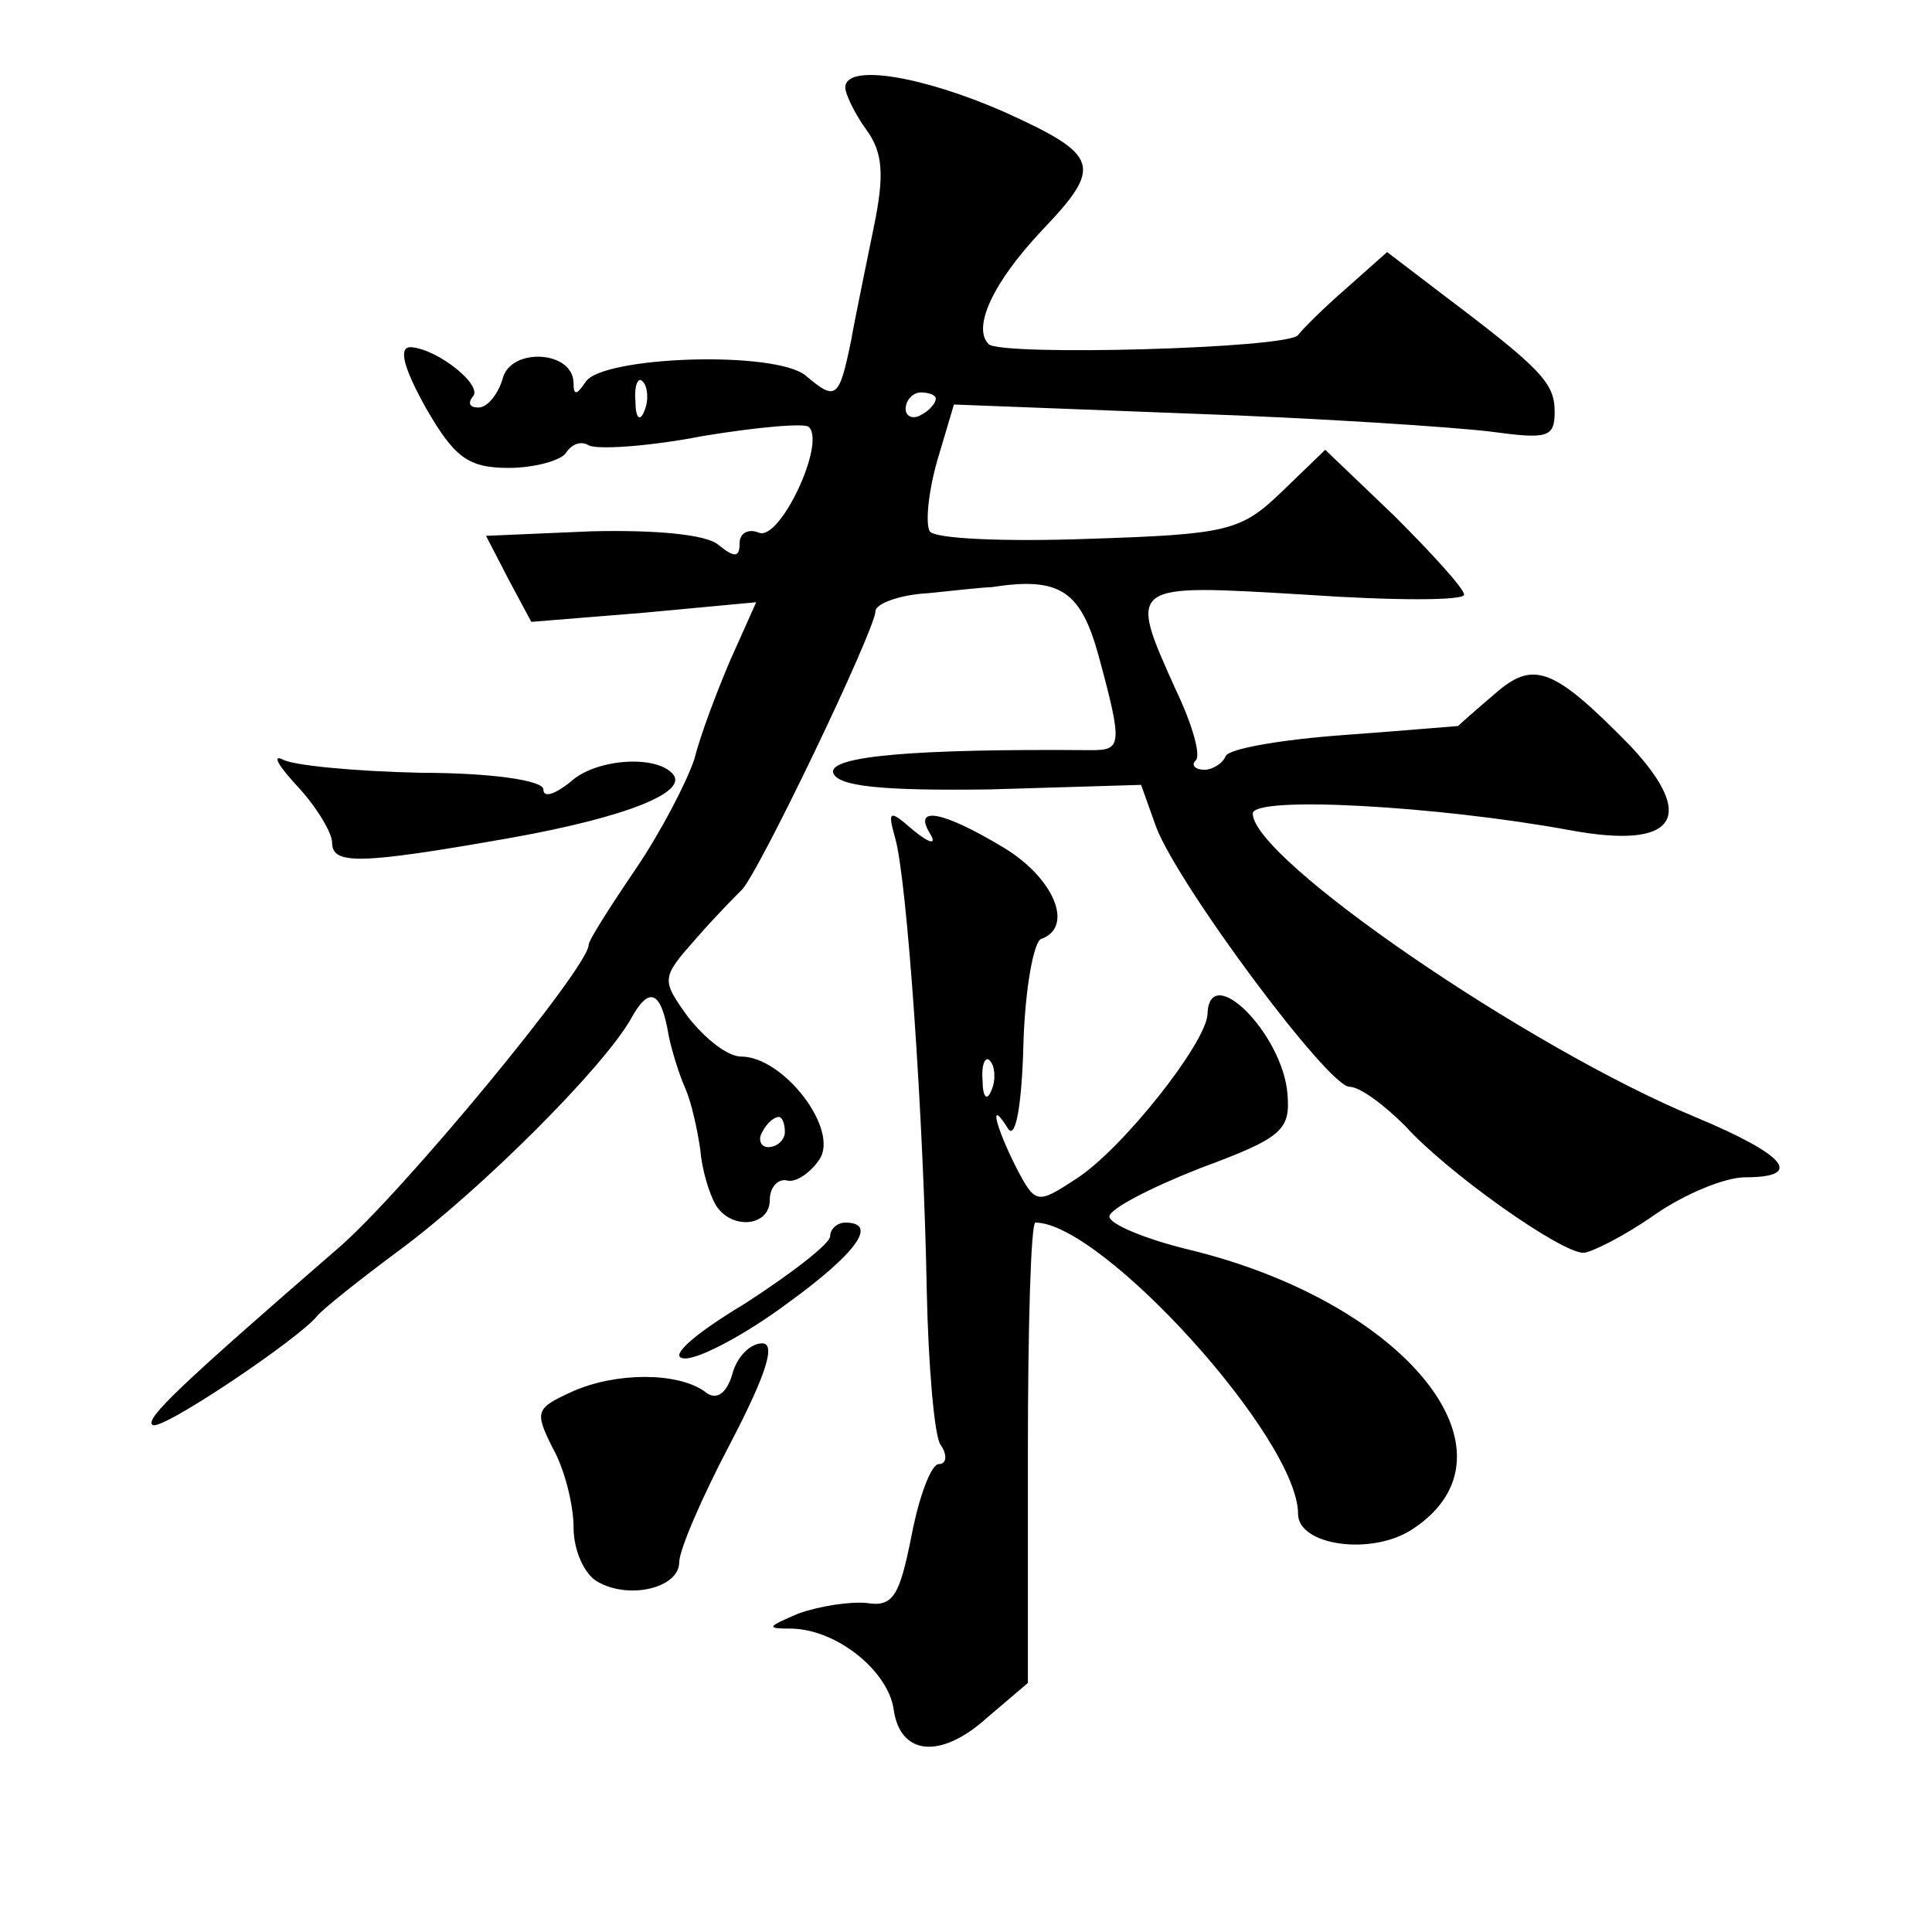
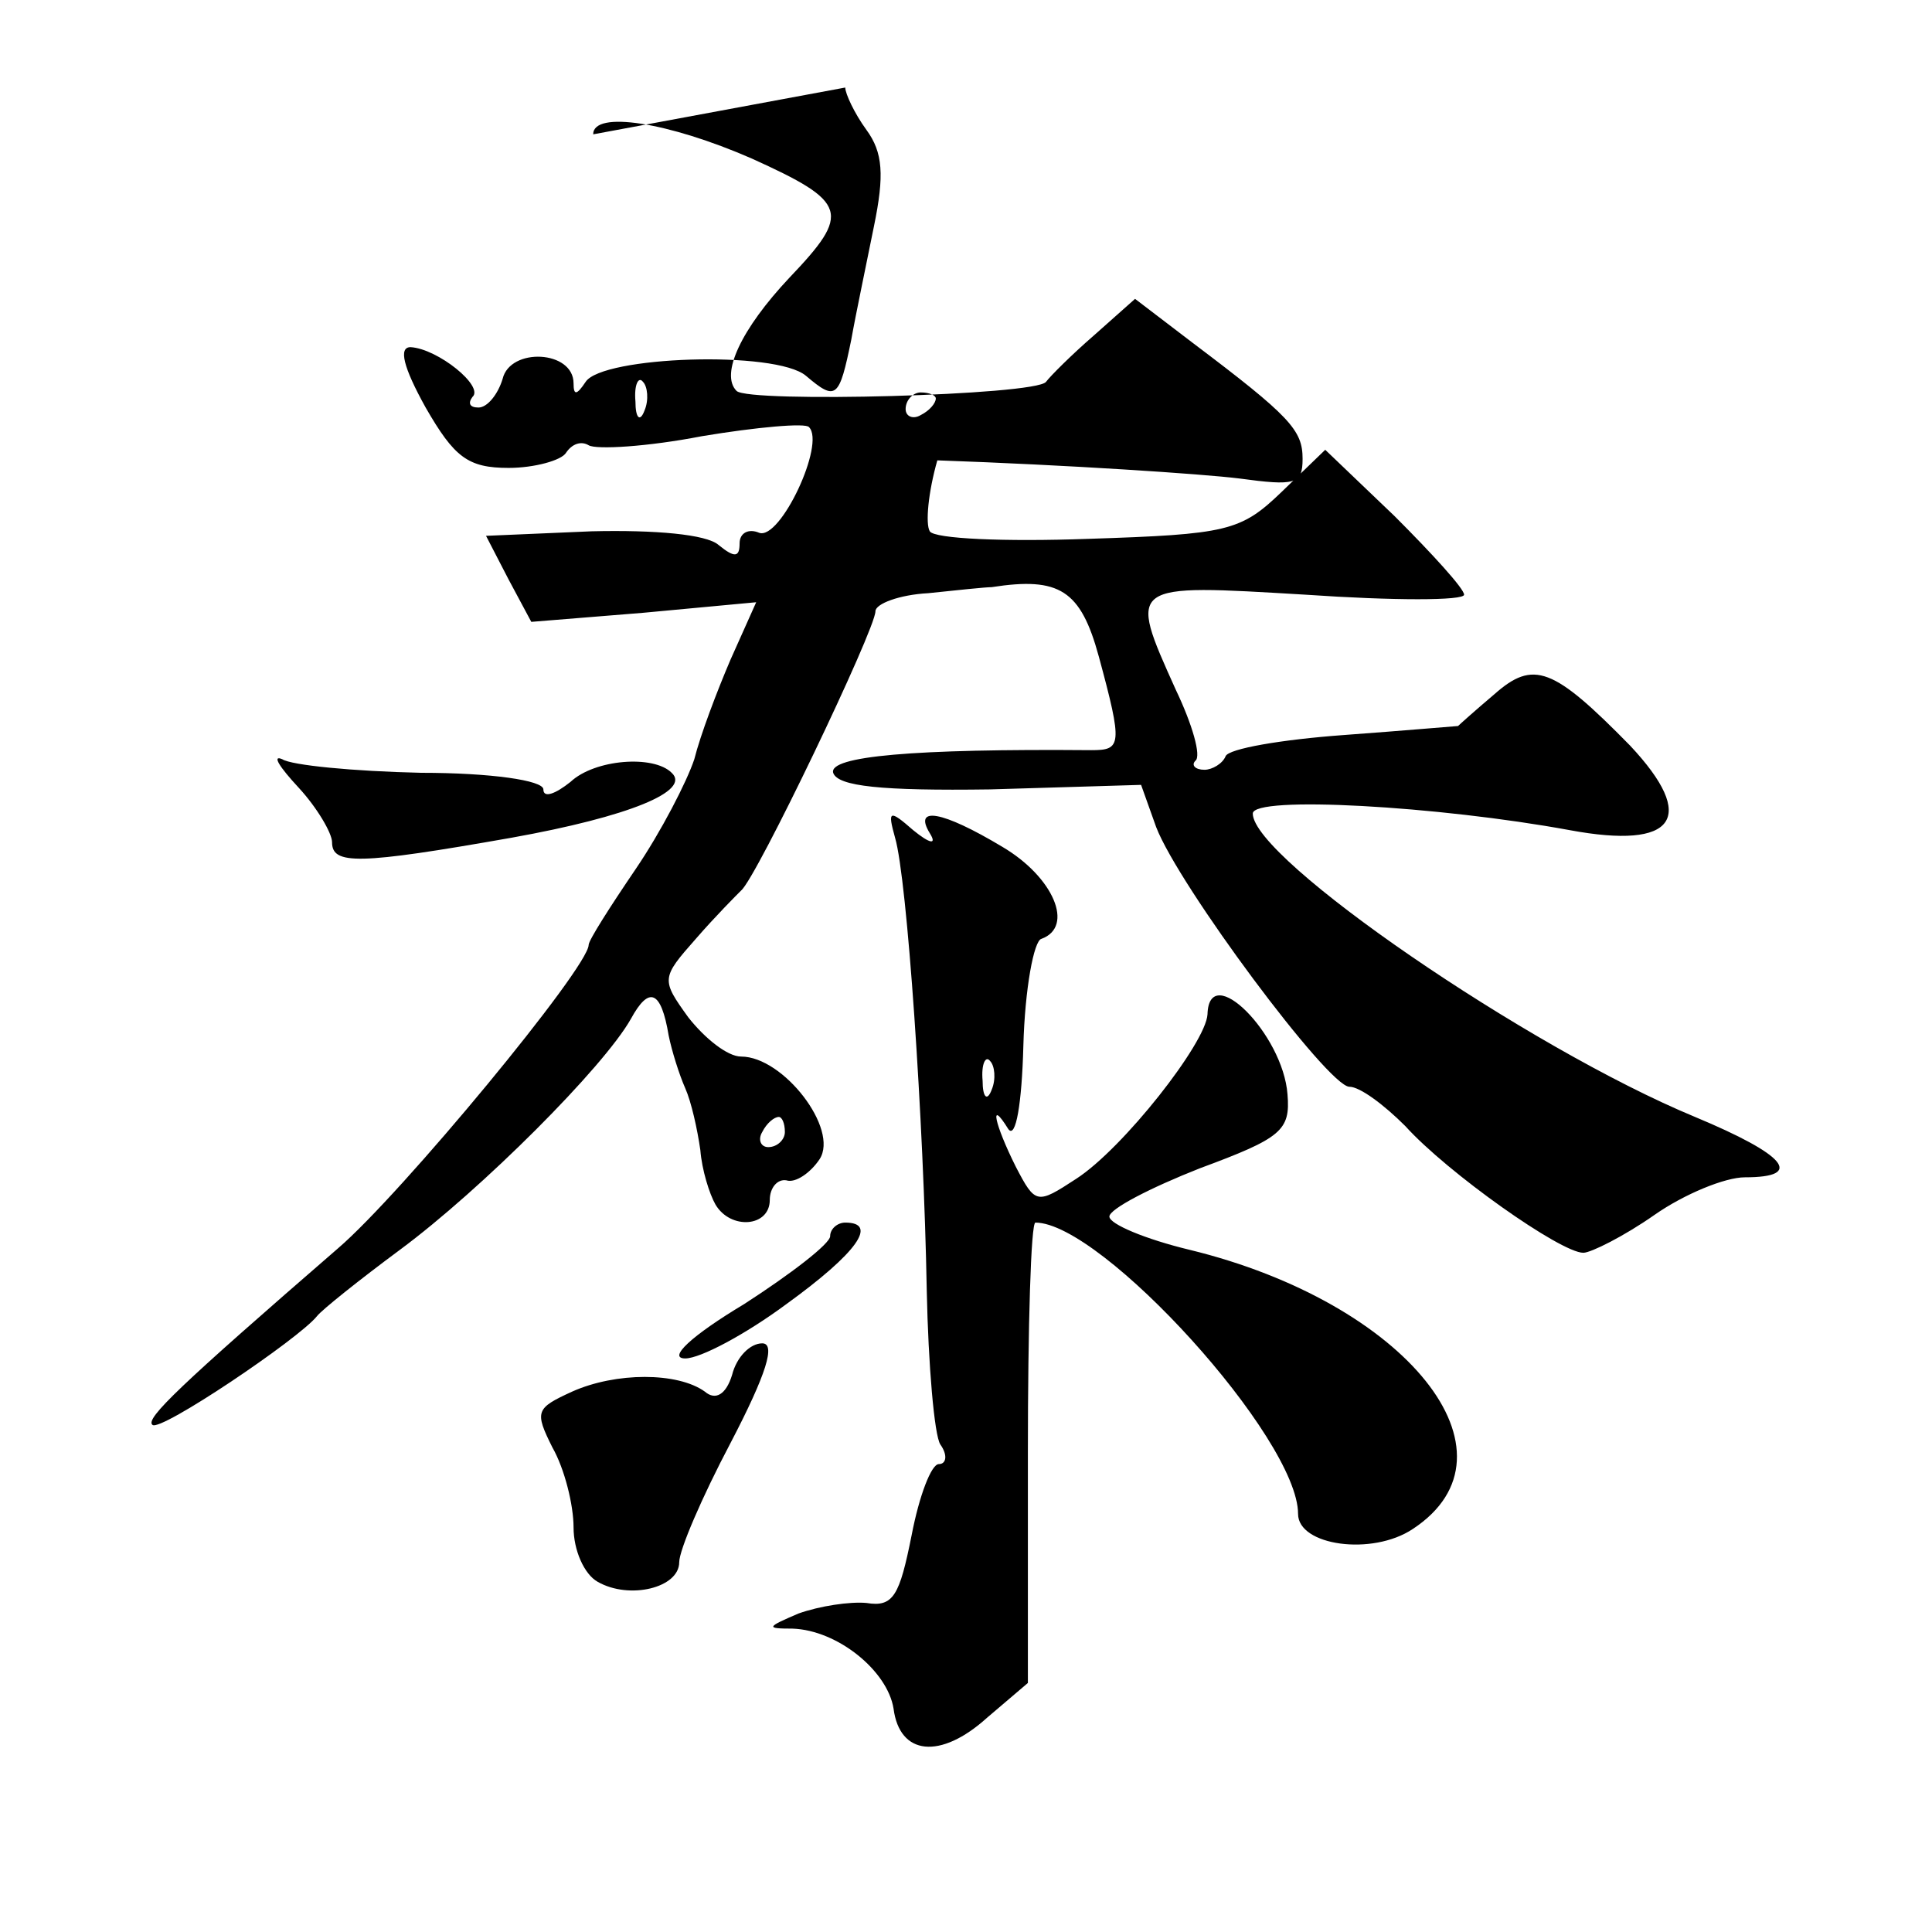
<svg xmlns="http://www.w3.org/2000/svg" version="1.0" width="128pt" height="128pt" viewBox="0 0 128 128" preserveAspectRatio="xMidYMid meet">
  <g transform="translate(0,128) scale(0.1,-0.1)" fill="#0" stroke="none">
-     <path d="M560 1222 c0 -4 6 -17 14 -28 11 -15 12 -30 5 -64 -5 -25 -12 -58 -15 -75 -8 -39 -10 -41 -30 -24 -20 17 -135 13 -146 -4 -6 -9 -8 -9 -8 -1 0 22 -42 24 -47 3 -3 -10 -10 -19 -16 -19 -6 0 -7 3 -4 7 8 7 -23 32 -41 33 -8 0 -5 -13 10 -40 19 -33 28 -40 55 -40 17 0 35 5 38 10 4 6 10 8 15 5 5 -3 39 -1 75 6 36 6 69 9 71 6 11 -11 -19 -75 -33 -70 -7 3 -13 0 -13 -7 0 -9 -3 -10 -14 -1 -8 7 -42 10 -84 9 l-70 -3 15 -29 15 -28 74 6 75 7 -17 -38 c-9 -21 -20 -50 -24 -66 -5 -15 -22 -48 -39 -73 -17 -25 -31 -47 -31 -50 0 -15 -124 -165 -166 -201 -105 -91 -128 -113 -123 -117 5 -5 97 57 109 72 3 4 28 24 55 44 54 40 135 121 153 153 12 22 20 19 25 -11 2 -10 7 -26 11 -35 4 -9 8 -27 10 -41 1 -13 6 -29 10 -36 10 -17 36 -15 36 3 0 8 5 14 11 13 6 -2 16 5 22 14 13 20 -24 68 -52 68 -9 0 -24 12 -35 26 -18 25 -18 26 5 52 13 15 27 29 30 32 10 8 89 173 89 185 0 5 16 11 35 12 19 2 38 4 42 4 45 7 59 -2 71 -46 16 -59 15 -62 -5 -62 -118 1 -174 -4 -171 -15 3 -9 32 -12 104 -11 l100 3 10 -28 c15 -39 114 -172 128 -172 7 0 23 -12 37 -26 28 -31 103 -84 118 -84 5 0 27 11 47 25 20 14 47 25 60 25 40 0 27 15 -33 40 -111 46 -293 171 -293 201 0 12 123 5 210 -11 70 -13 85 8 40 56 -51 52 -64 57 -90 34 -13 -11 -23 -20 -24 -21 -1 0 -35 -3 -76 -6 -41 -3 -76 -9 -78 -14 -2 -5 -9 -9 -14 -9 -6 0 -9 3 -6 6 4 3 -2 24 -13 47 -32 71 -32 70 86 63 58 -4 105 -4 105 0 0 4 -21 27 -46 52 l-46 44 -29 -28 c-27 -26 -36 -28 -128 -31 -55 -2 -102 0 -105 5 -3 5 -1 26 5 47 l11 37 156 -6 c86 -3 176 -9 200 -12 37 -5 42 -4 42 13 0 19 -8 28 -73 77 l-38 29 -27 -24 c-15 -13 -29 -27 -32 -31 -7 -9 -197 -14 -205 -6 -11 11 3 41 35 75 41 43 39 50 -25 79 -55 24 -105 32 -105 16z m-133 -214 c-3 -8 -6 -5 -6 6 -1 11 2 17 5 13 3 -3 4 -12 1 -19z m193 8 c0 -3 -4 -8 -10 -11 -5 -3 -10 -1 -10 4 0 6 5 11 10 11 6 0 10 -2 10 -4z m-100 -486 c0 -5 -5 -10 -11 -10 -5 0 -7 5 -4 10 3 6 8 10 11 10 2 0 4 -4 4 -10z M198 758 c12 -13 22 -30 22 -36 0 -15 17 -15 119 3 78 14 119 31 106 43 -12 12 -51 9 -67 -6 -10 -8 -18 -11 -18 -5 0 6 -35 11 -81 11 -45 1 -86 5 -92 9 -7 3 -2 -5 11 -19z M593 725 c8 -27 19 -188 21 -300 1 -49 5 -96 9 -102 5 -7 4 -13 -1 -13 -5 0 -13 -21 -18 -47 -8 -40 -12 -48 -30 -45 -11 1 -31 -2 -45 -7 -21 -9 -22 -10 -4 -10 30 -1 63 -28 67 -53 4 -31 31 -34 62 -6 l27 23 0 153 c0 83 2 152 5 152 44 0 174 -143 174 -193 0 -21 49 -28 76 -10 76 50 -4 150 -148 185 -29 7 -53 17 -53 22 0 5 27 19 60 32 54 20 60 25 58 49 -3 40 -52 89 -53 53 -1 -19 -56 -89 -87 -109 -26 -17 -27 -17 -40 8 -14 28 -18 46 -5 25 5 -7 9 17 10 55 1 38 7 70 12 71 22 8 8 41 -26 61 -40 24 -59 27 -48 9 5 -8 0 -7 -11 2 -16 14 -17 13 -12 -5z m64 -167 c-3 -8 -6 -5 -6 6 -1 11 2 17 5 13 3 -3 4 -12 1 -19z M550 461 c0 -5 -26 -25 -57 -45 -35 -21 -51 -36 -39 -36 10 0 40 16 67 36 47 34 61 54 39 54 -5 0 -10 -4 -10 -9z M485 369 c-4 -13 -11 -17 -18 -11 -18 13 -59 13 -88 0 -24 -11 -25 -13 -13 -37 8 -14 14 -38 14 -53 0 -15 7 -31 16 -36 21 -12 54 -4 54 13 0 8 15 43 34 79 24 46 30 66 21 66 -8 0 -17 -9 -20 -21z" />
+     <path d="M560 1222 c0 -4 6 -17 14 -28 11 -15 12 -30 5 -64 -5 -25 -12 -58 -15 -75 -8 -39 -10 -41 -30 -24 -20 17 -135 13 -146 -4 -6 -9 -8 -9 -8 -1 0 22 -42 24 -47 3 -3 -10 -10 -19 -16 -19 -6 0 -7 3 -4 7 8 7 -23 32 -41 33 -8 0 -5 -13 10 -40 19 -33 28 -40 55 -40 17 0 35 5 38 10 4 6 10 8 15 5 5 -3 39 -1 75 6 36 6 69 9 71 6 11 -11 -19 -75 -33 -70 -7 3 -13 0 -13 -7 0 -9 -3 -10 -14 -1 -8 7 -42 10 -84 9 l-70 -3 15 -29 15 -28 74 6 75 7 -17 -38 c-9 -21 -20 -50 -24 -66 -5 -15 -22 -48 -39 -73 -17 -25 -31 -47 -31 -50 0 -15 -124 -165 -166 -201 -105 -91 -128 -113 -123 -117 5 -5 97 57 109 72 3 4 28 24 55 44 54 40 135 121 153 153 12 22 20 19 25 -11 2 -10 7 -26 11 -35 4 -9 8 -27 10 -41 1 -13 6 -29 10 -36 10 -17 36 -15 36 3 0 8 5 14 11 13 6 -2 16 5 22 14 13 20 -24 68 -52 68 -9 0 -24 12 -35 26 -18 25 -18 26 5 52 13 15 27 29 30 32 10 8 89 173 89 185 0 5 16 11 35 12 19 2 38 4 42 4 45 7 59 -2 71 -46 16 -59 15 -62 -5 -62 -118 1 -174 -4 -171 -15 3 -9 32 -12 104 -11 l100 3 10 -28 c15 -39 114 -172 128 -172 7 0 23 -12 37 -26 28 -31 103 -84 118 -84 5 0 27 11 47 25 20 14 47 25 60 25 40 0 27 15 -33 40 -111 46 -293 171 -293 201 0 12 123 5 210 -11 70 -13 85 8 40 56 -51 52 -64 57 -90 34 -13 -11 -23 -20 -24 -21 -1 0 -35 -3 -76 -6 -41 -3 -76 -9 -78 -14 -2 -5 -9 -9 -14 -9 -6 0 -9 3 -6 6 4 3 -2 24 -13 47 -32 71 -32 70 86 63 58 -4 105 -4 105 0 0 4 -21 27 -46 52 l-46 44 -29 -28 c-27 -26 -36 -28 -128 -31 -55 -2 -102 0 -105 5 -3 5 -1 26 5 47 c86 -3 176 -9 200 -12 37 -5 42 -4 42 13 0 19 -8 28 -73 77 l-38 29 -27 -24 c-15 -13 -29 -27 -32 -31 -7 -9 -197 -14 -205 -6 -11 11 3 41 35 75 41 43 39 50 -25 79 -55 24 -105 32 -105 16z m-133 -214 c-3 -8 -6 -5 -6 6 -1 11 2 17 5 13 3 -3 4 -12 1 -19z m193 8 c0 -3 -4 -8 -10 -11 -5 -3 -10 -1 -10 4 0 6 5 11 10 11 6 0 10 -2 10 -4z m-100 -486 c0 -5 -5 -10 -11 -10 -5 0 -7 5 -4 10 3 6 8 10 11 10 2 0 4 -4 4 -10z M198 758 c12 -13 22 -30 22 -36 0 -15 17 -15 119 3 78 14 119 31 106 43 -12 12 -51 9 -67 -6 -10 -8 -18 -11 -18 -5 0 6 -35 11 -81 11 -45 1 -86 5 -92 9 -7 3 -2 -5 11 -19z M593 725 c8 -27 19 -188 21 -300 1 -49 5 -96 9 -102 5 -7 4 -13 -1 -13 -5 0 -13 -21 -18 -47 -8 -40 -12 -48 -30 -45 -11 1 -31 -2 -45 -7 -21 -9 -22 -10 -4 -10 30 -1 63 -28 67 -53 4 -31 31 -34 62 -6 l27 23 0 153 c0 83 2 152 5 152 44 0 174 -143 174 -193 0 -21 49 -28 76 -10 76 50 -4 150 -148 185 -29 7 -53 17 -53 22 0 5 27 19 60 32 54 20 60 25 58 49 -3 40 -52 89 -53 53 -1 -19 -56 -89 -87 -109 -26 -17 -27 -17 -40 8 -14 28 -18 46 -5 25 5 -7 9 17 10 55 1 38 7 70 12 71 22 8 8 41 -26 61 -40 24 -59 27 -48 9 5 -8 0 -7 -11 2 -16 14 -17 13 -12 -5z m64 -167 c-3 -8 -6 -5 -6 6 -1 11 2 17 5 13 3 -3 4 -12 1 -19z M550 461 c0 -5 -26 -25 -57 -45 -35 -21 -51 -36 -39 -36 10 0 40 16 67 36 47 34 61 54 39 54 -5 0 -10 -4 -10 -9z M485 369 c-4 -13 -11 -17 -18 -11 -18 13 -59 13 -88 0 -24 -11 -25 -13 -13 -37 8 -14 14 -38 14 -53 0 -15 7 -31 16 -36 21 -12 54 -4 54 13 0 8 15 43 34 79 24 46 30 66 21 66 -8 0 -17 -9 -20 -21z" />
  </g>
</svg>